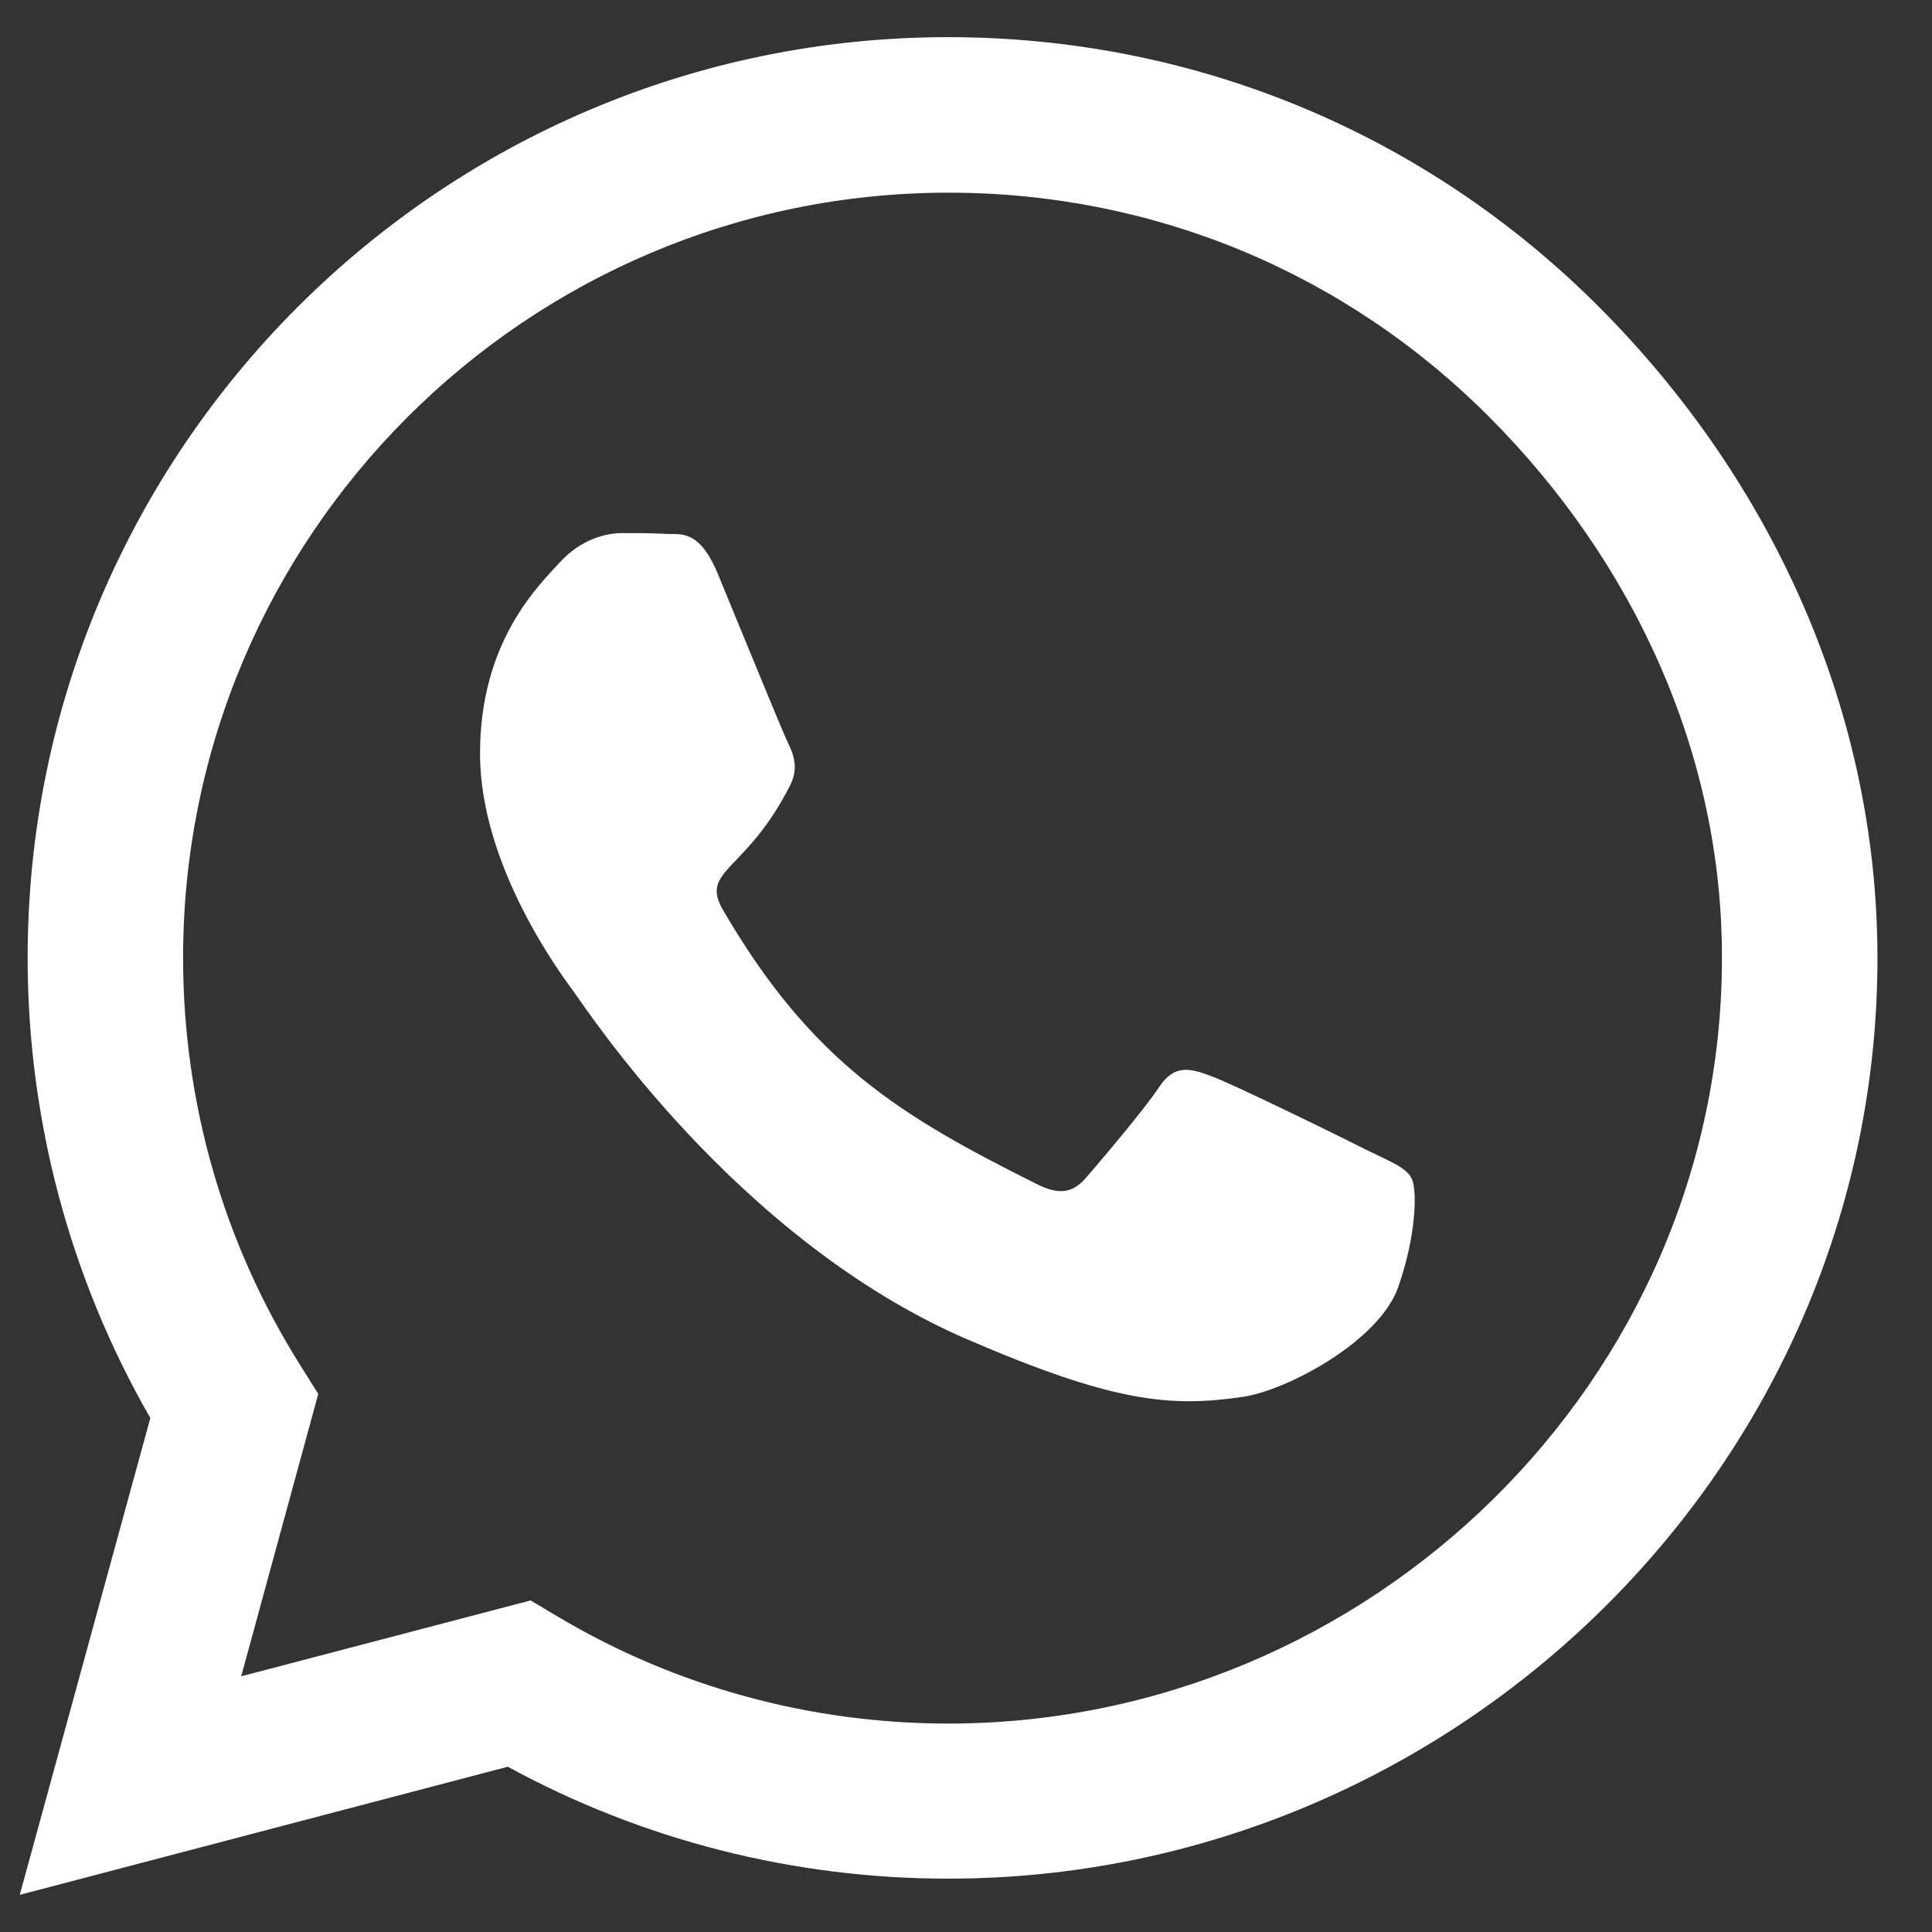
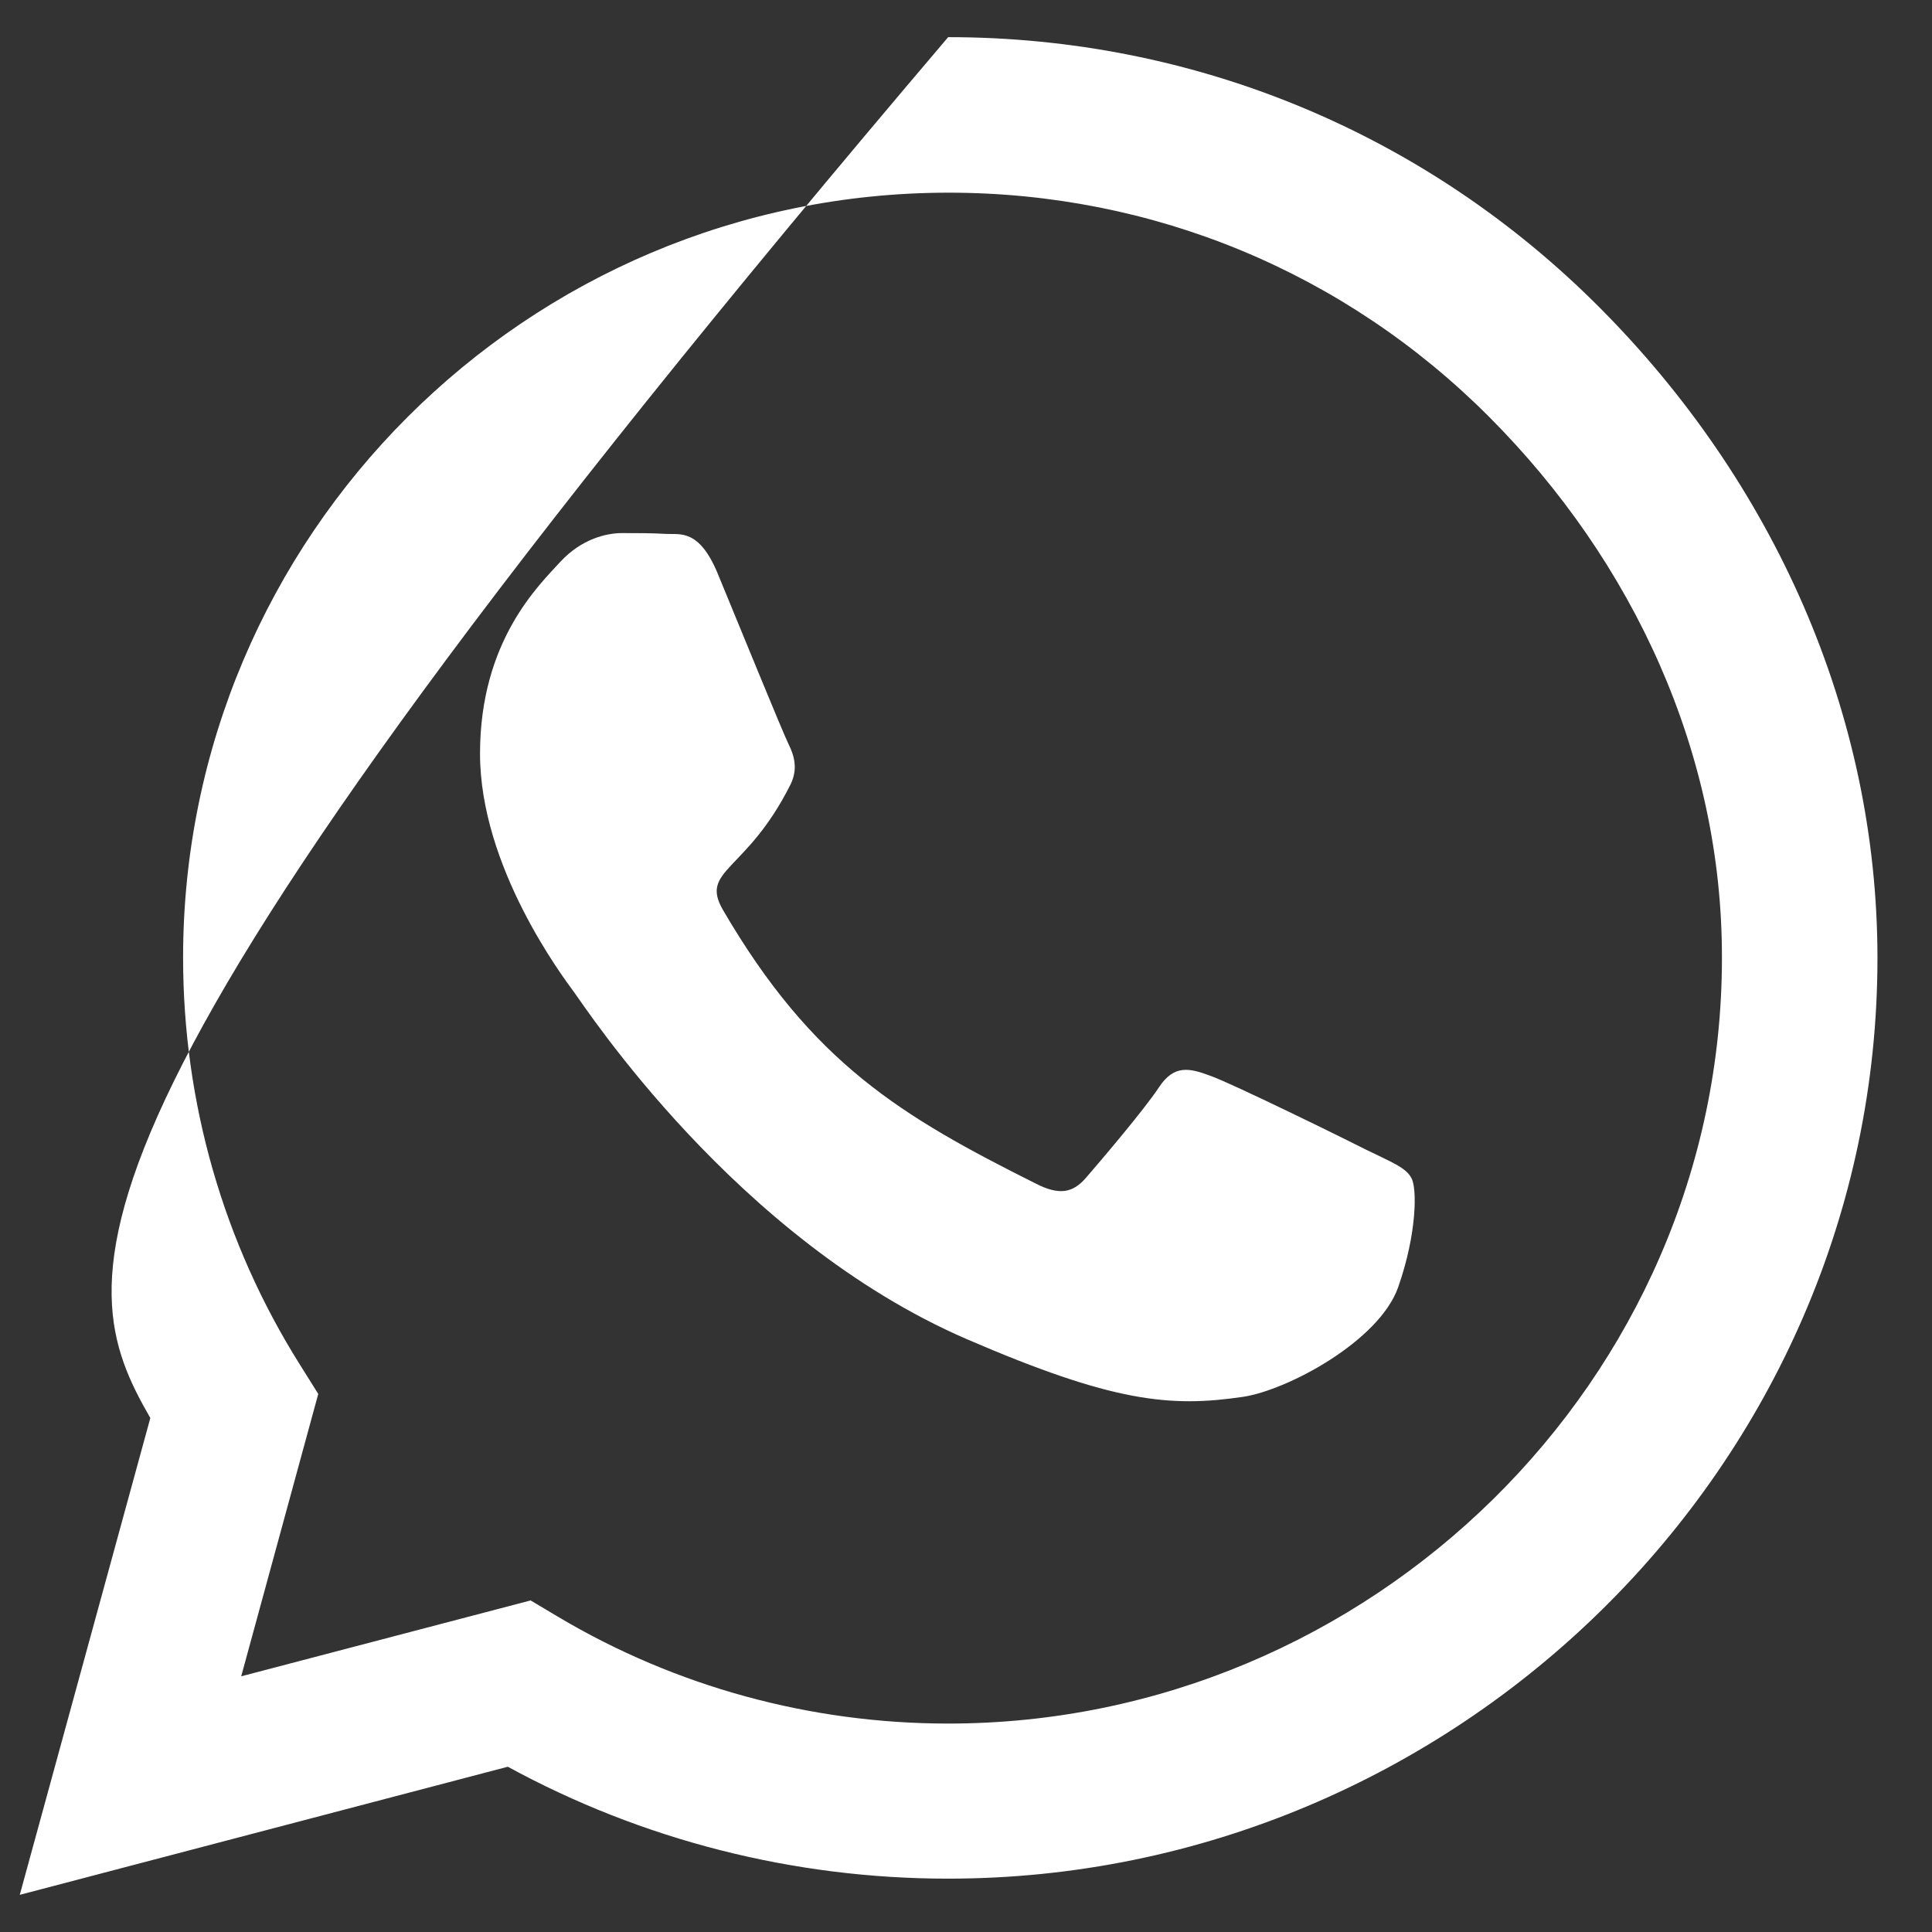
<svg xmlns="http://www.w3.org/2000/svg" width="26" height="26" viewBox="0 0 26 26" fill="none">
  <rect x="0" y="0" width="26" height="26" fill="#333333" stroke="none" />
-   <path d="M21.521 4.133C19.183 1.789 16.069 0.5 12.76 0.5C5.93 0.5 0.372 6.058 0.372 12.888C0.372 15.07 0.941 17.202 2.023 19.083L0.266 25.5L6.834 23.776C8.642 24.763 10.679 25.282 12.755 25.282H12.76C19.585 25.282 25.266 19.724 25.266 12.894C25.266 9.585 23.859 6.477 21.521 4.133ZM12.76 23.195C10.907 23.195 9.094 22.699 7.515 21.761L7.141 21.538L3.246 22.559L4.283 18.759L4.038 18.368C3.006 16.728 2.464 14.836 2.464 12.888C2.464 7.213 7.085 2.593 12.766 2.593C15.517 2.593 18.1 3.664 20.042 5.612C21.984 7.559 23.179 10.143 23.173 12.894C23.173 18.575 18.435 23.195 12.76 23.195ZM18.407 15.483C18.1 15.327 16.577 14.579 16.292 14.479C16.008 14.373 15.801 14.322 15.595 14.635C15.388 14.947 14.797 15.639 14.613 15.852C14.434 16.058 14.25 16.086 13.943 15.93C12.124 15.02 10.93 14.306 9.73 12.247C9.412 11.7 10.048 11.739 10.639 10.556C10.74 10.349 10.69 10.171 10.612 10.014C10.534 9.858 9.914 8.335 9.657 7.715C9.406 7.113 9.15 7.196 8.96 7.185C8.781 7.174 8.575 7.174 8.368 7.174C8.162 7.174 7.827 7.252 7.542 7.559C7.258 7.872 6.46 8.619 6.46 10.143C6.46 11.666 7.57 13.139 7.721 13.346C7.877 13.553 9.903 16.677 13.011 18.022C14.975 18.87 15.745 18.943 16.728 18.798C17.325 18.709 18.558 18.05 18.815 17.325C19.071 16.599 19.071 15.98 18.993 15.852C18.921 15.712 18.714 15.634 18.407 15.483Z" fill="white" />
+   <path d="M21.521 4.133C19.183 1.789 16.069 0.5 12.76 0.5C0.372 15.07 0.941 17.202 2.023 19.083L0.266 25.5L6.834 23.776C8.642 24.763 10.679 25.282 12.755 25.282H12.76C19.585 25.282 25.266 19.724 25.266 12.894C25.266 9.585 23.859 6.477 21.521 4.133ZM12.76 23.195C10.907 23.195 9.094 22.699 7.515 21.761L7.141 21.538L3.246 22.559L4.283 18.759L4.038 18.368C3.006 16.728 2.464 14.836 2.464 12.888C2.464 7.213 7.085 2.593 12.766 2.593C15.517 2.593 18.1 3.664 20.042 5.612C21.984 7.559 23.179 10.143 23.173 12.894C23.173 18.575 18.435 23.195 12.76 23.195ZM18.407 15.483C18.1 15.327 16.577 14.579 16.292 14.479C16.008 14.373 15.801 14.322 15.595 14.635C15.388 14.947 14.797 15.639 14.613 15.852C14.434 16.058 14.25 16.086 13.943 15.93C12.124 15.02 10.93 14.306 9.73 12.247C9.412 11.7 10.048 11.739 10.639 10.556C10.74 10.349 10.69 10.171 10.612 10.014C10.534 9.858 9.914 8.335 9.657 7.715C9.406 7.113 9.15 7.196 8.96 7.185C8.781 7.174 8.575 7.174 8.368 7.174C8.162 7.174 7.827 7.252 7.542 7.559C7.258 7.872 6.46 8.619 6.46 10.143C6.46 11.666 7.57 13.139 7.721 13.346C7.877 13.553 9.903 16.677 13.011 18.022C14.975 18.87 15.745 18.943 16.728 18.798C17.325 18.709 18.558 18.05 18.815 17.325C19.071 16.599 19.071 15.98 18.993 15.852C18.921 15.712 18.714 15.634 18.407 15.483Z" fill="white" />
</svg>